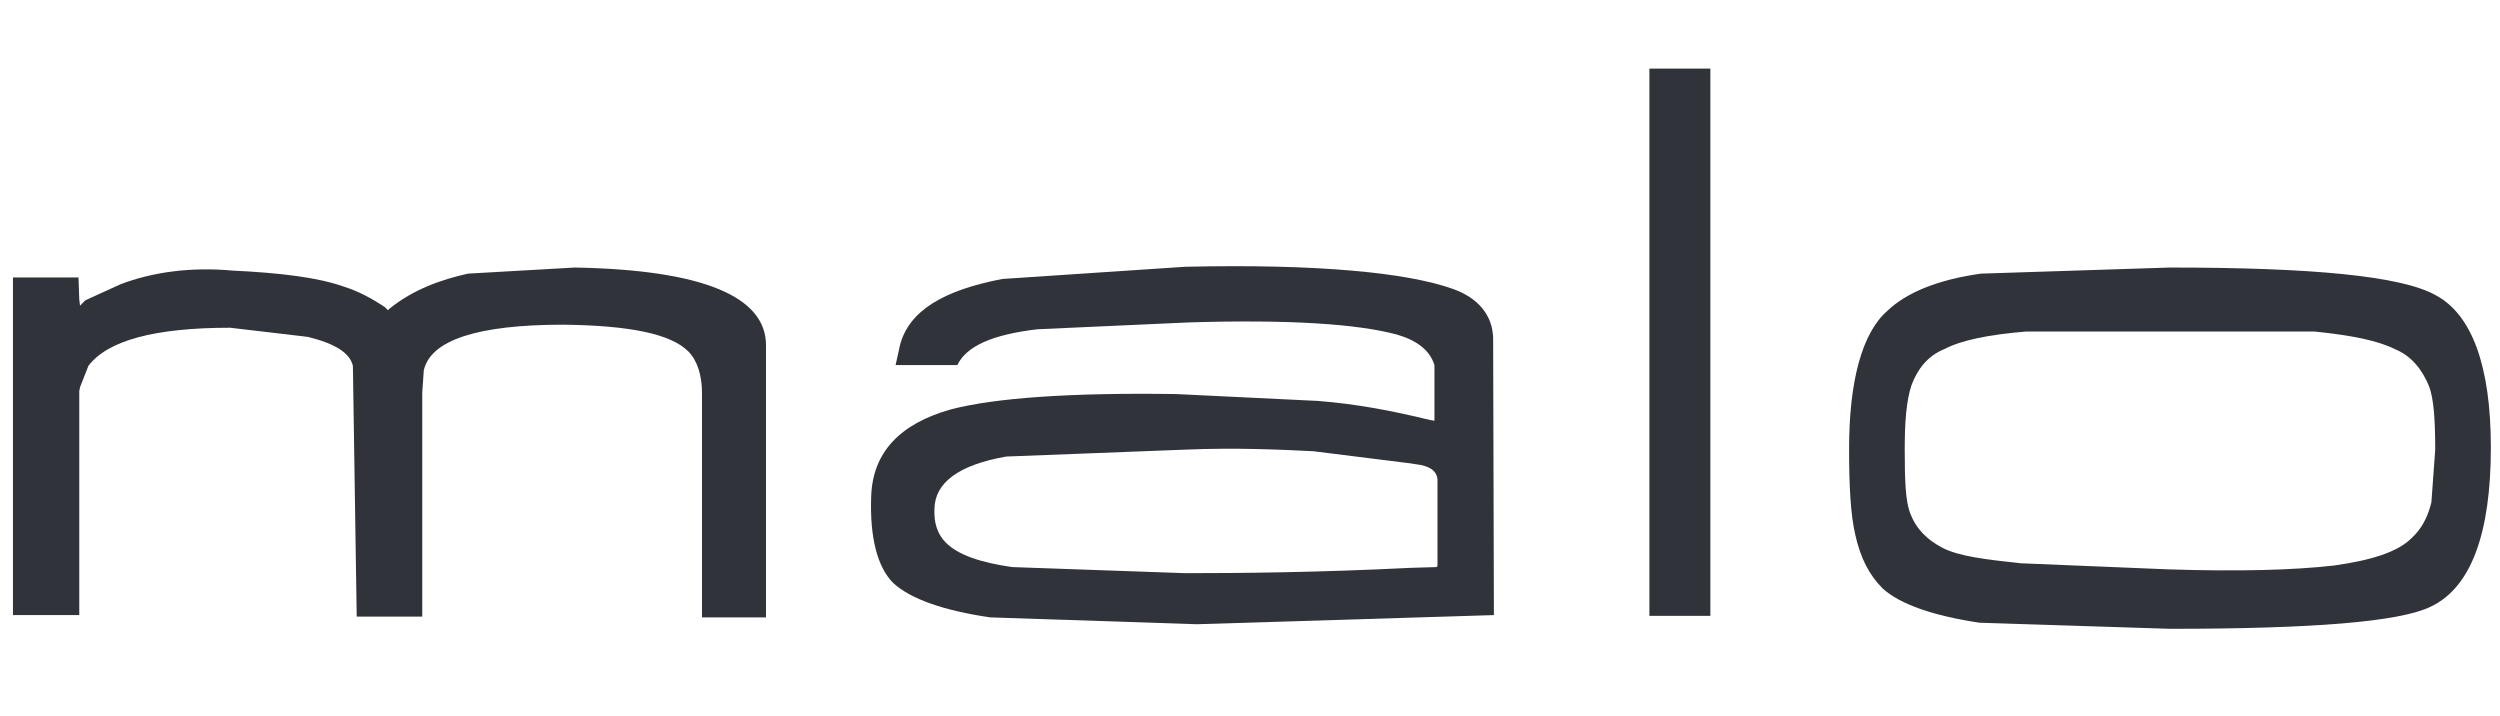
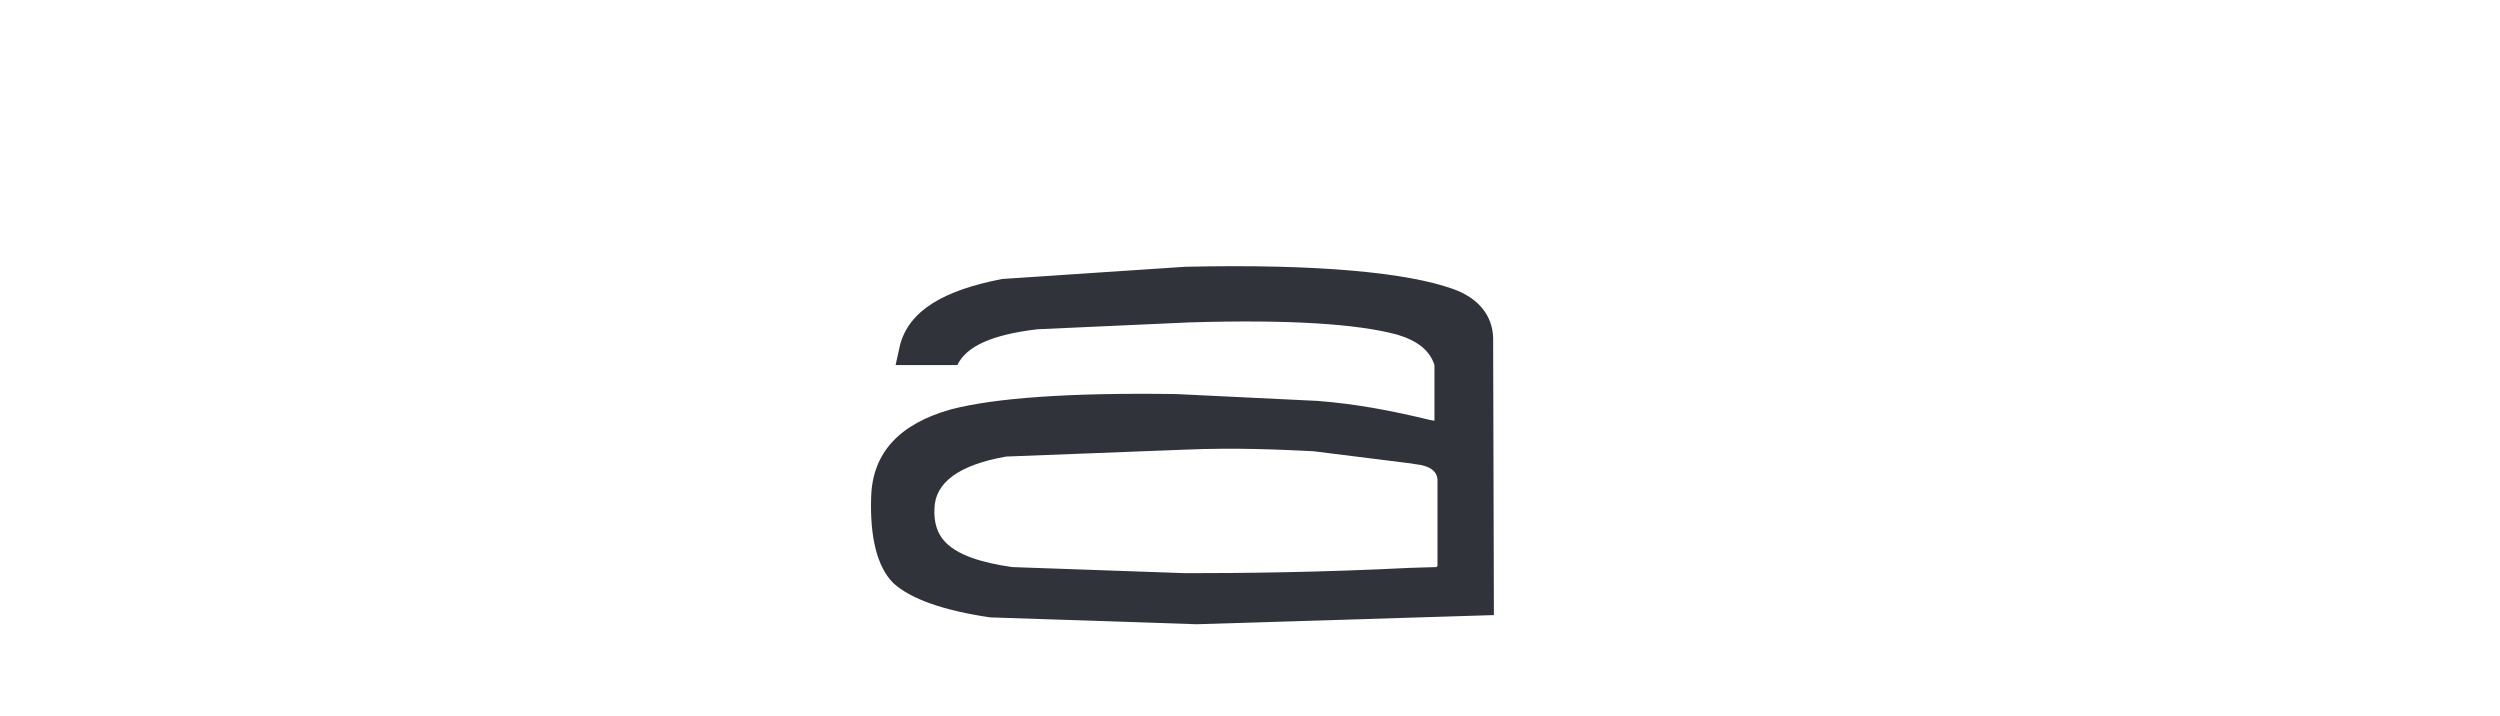
<svg xmlns="http://www.w3.org/2000/svg" width="328" height="94" viewBox="0 0 328 94" fill="none">
-   <path d="M100.5 80.8V45.3C100.5 38.9 92.2 35.4 75.4 35.1L61.4 35.9C57.8 36.7 54.2 38 51.1 40.5L50.9 40.7L50.7 40.5L50.5 40.3C48.7 39.1 47 38.2 45.1 37.6C41.7 36.4 36.8 35.8 30.5 35.5C25 35 20 35.7 15.8 37.3L11.2 39.4L10.5 40.1L10.4 39.3L10.3 36.4H1.7V80.7H10.4V51.3L10.5 50.8L11.6 48C14.1 44.7 20.2 43 30.2 43L40.4 44.2C44 45.1 45.9 46.3 46.3 48L46.8 80.9H55.4V51.5L55.6 48.6C56.5 44.6 62.7 42.6 73.9 42.6C82.6 42.7 88 43.8 90.3 46.1C91.5 47.3 92.1 49.3 92.1 51.5V81H100.5V80.8Z" fill="#30333A" />
-   <path d="M224.4 9H216.4V80.8H224.4V9Z" fill="#30333A" />
  <path d="M183.3 43.9C186 44.7 187.6 46 188.2 47.9V55.2L187.6 55.1C182.7 53.9 178 53 172.9 52.6L154.3 51.7C140.4 51.5 130.6 52.2 124.8 53.7C118 55.6 114.5 59.4 114.3 65.1C114.1 70.5 115.1 74.4 117.2 76.5C119.5 78.6 123.8 80.1 129.9 81L157 81.9L196 80.7L195.9 44.3C195.8 41.4 194 39.1 190.6 37.9C184.7 35.8 173.1 34.6 155.5 35L131.5 36.6C123.7 38.1 119.3 40.8 118.1 45.2L117.5 47.9H125.6C126.8 45.4 130.2 43.9 136.1 43.2L156 42.3C169.2 41.9 178.1 42.5 183.3 43.9ZM172.3 59.2L185.1 60.8L185.7 60.9C187.6 61.1 188.5 61.8 188.6 62.9V74.3H188.5V74.4L185.1 74.5C173 75.1 163.1 75.2 155.5 75.2L132.8 74.4C128.6 73.8 125.7 72.8 124.1 71.2C123 70.1 122.5 68.6 122.6 66.7C122.7 63.3 125.8 61 132 59.9L155.3 59C162.3 58.7 168.1 59 172.3 59.2Z" fill="#30333A" />
-   <path d="M326.8 58.7C326.8 48 324.3 41.2 319.5 38.7C315 36.2 303.3 35.1 284.7 35.1L259.9 35.9C254.2 36.7 250.1 38.4 247.6 40.8C244.3 43.7 242.6 50 242.6 58.9C242.6 63.8 242.8 67.5 243.4 70.1C244.1 73.3 245.3 75.5 247 77.2C249.3 79.3 253.7 80.8 259.7 81.7L284.7 82.5C303.3 82.5 314.8 81.6 318.9 79.6C324.2 77.1 326.8 70 326.8 58.7ZM318.7 50.7C319.3 52.3 319.5 55 319.5 59L319 65.9C318.5 68 317.6 69.5 316.4 70.6C314.6 72.4 311.2 73.5 306.2 74.2C300.9 74.8 293.7 75 284.5 74.7L265.1 73.9C260.5 73.4 257.1 73 254.9 71.9C252.8 70.8 251.4 69.4 250.6 67.3C250 65.7 249.9 63 249.9 59C249.9 55.4 250.1 52.6 250.8 50.5C251.6 48.4 252.9 46.7 255.1 45.8C257.4 44.6 261 43.9 265.8 43.5H303.7C308.6 44 312 44.7 314.2 45.8C316.4 46.7 317.8 48.5 318.7 50.7Z" fill="#30333A" />
</svg>